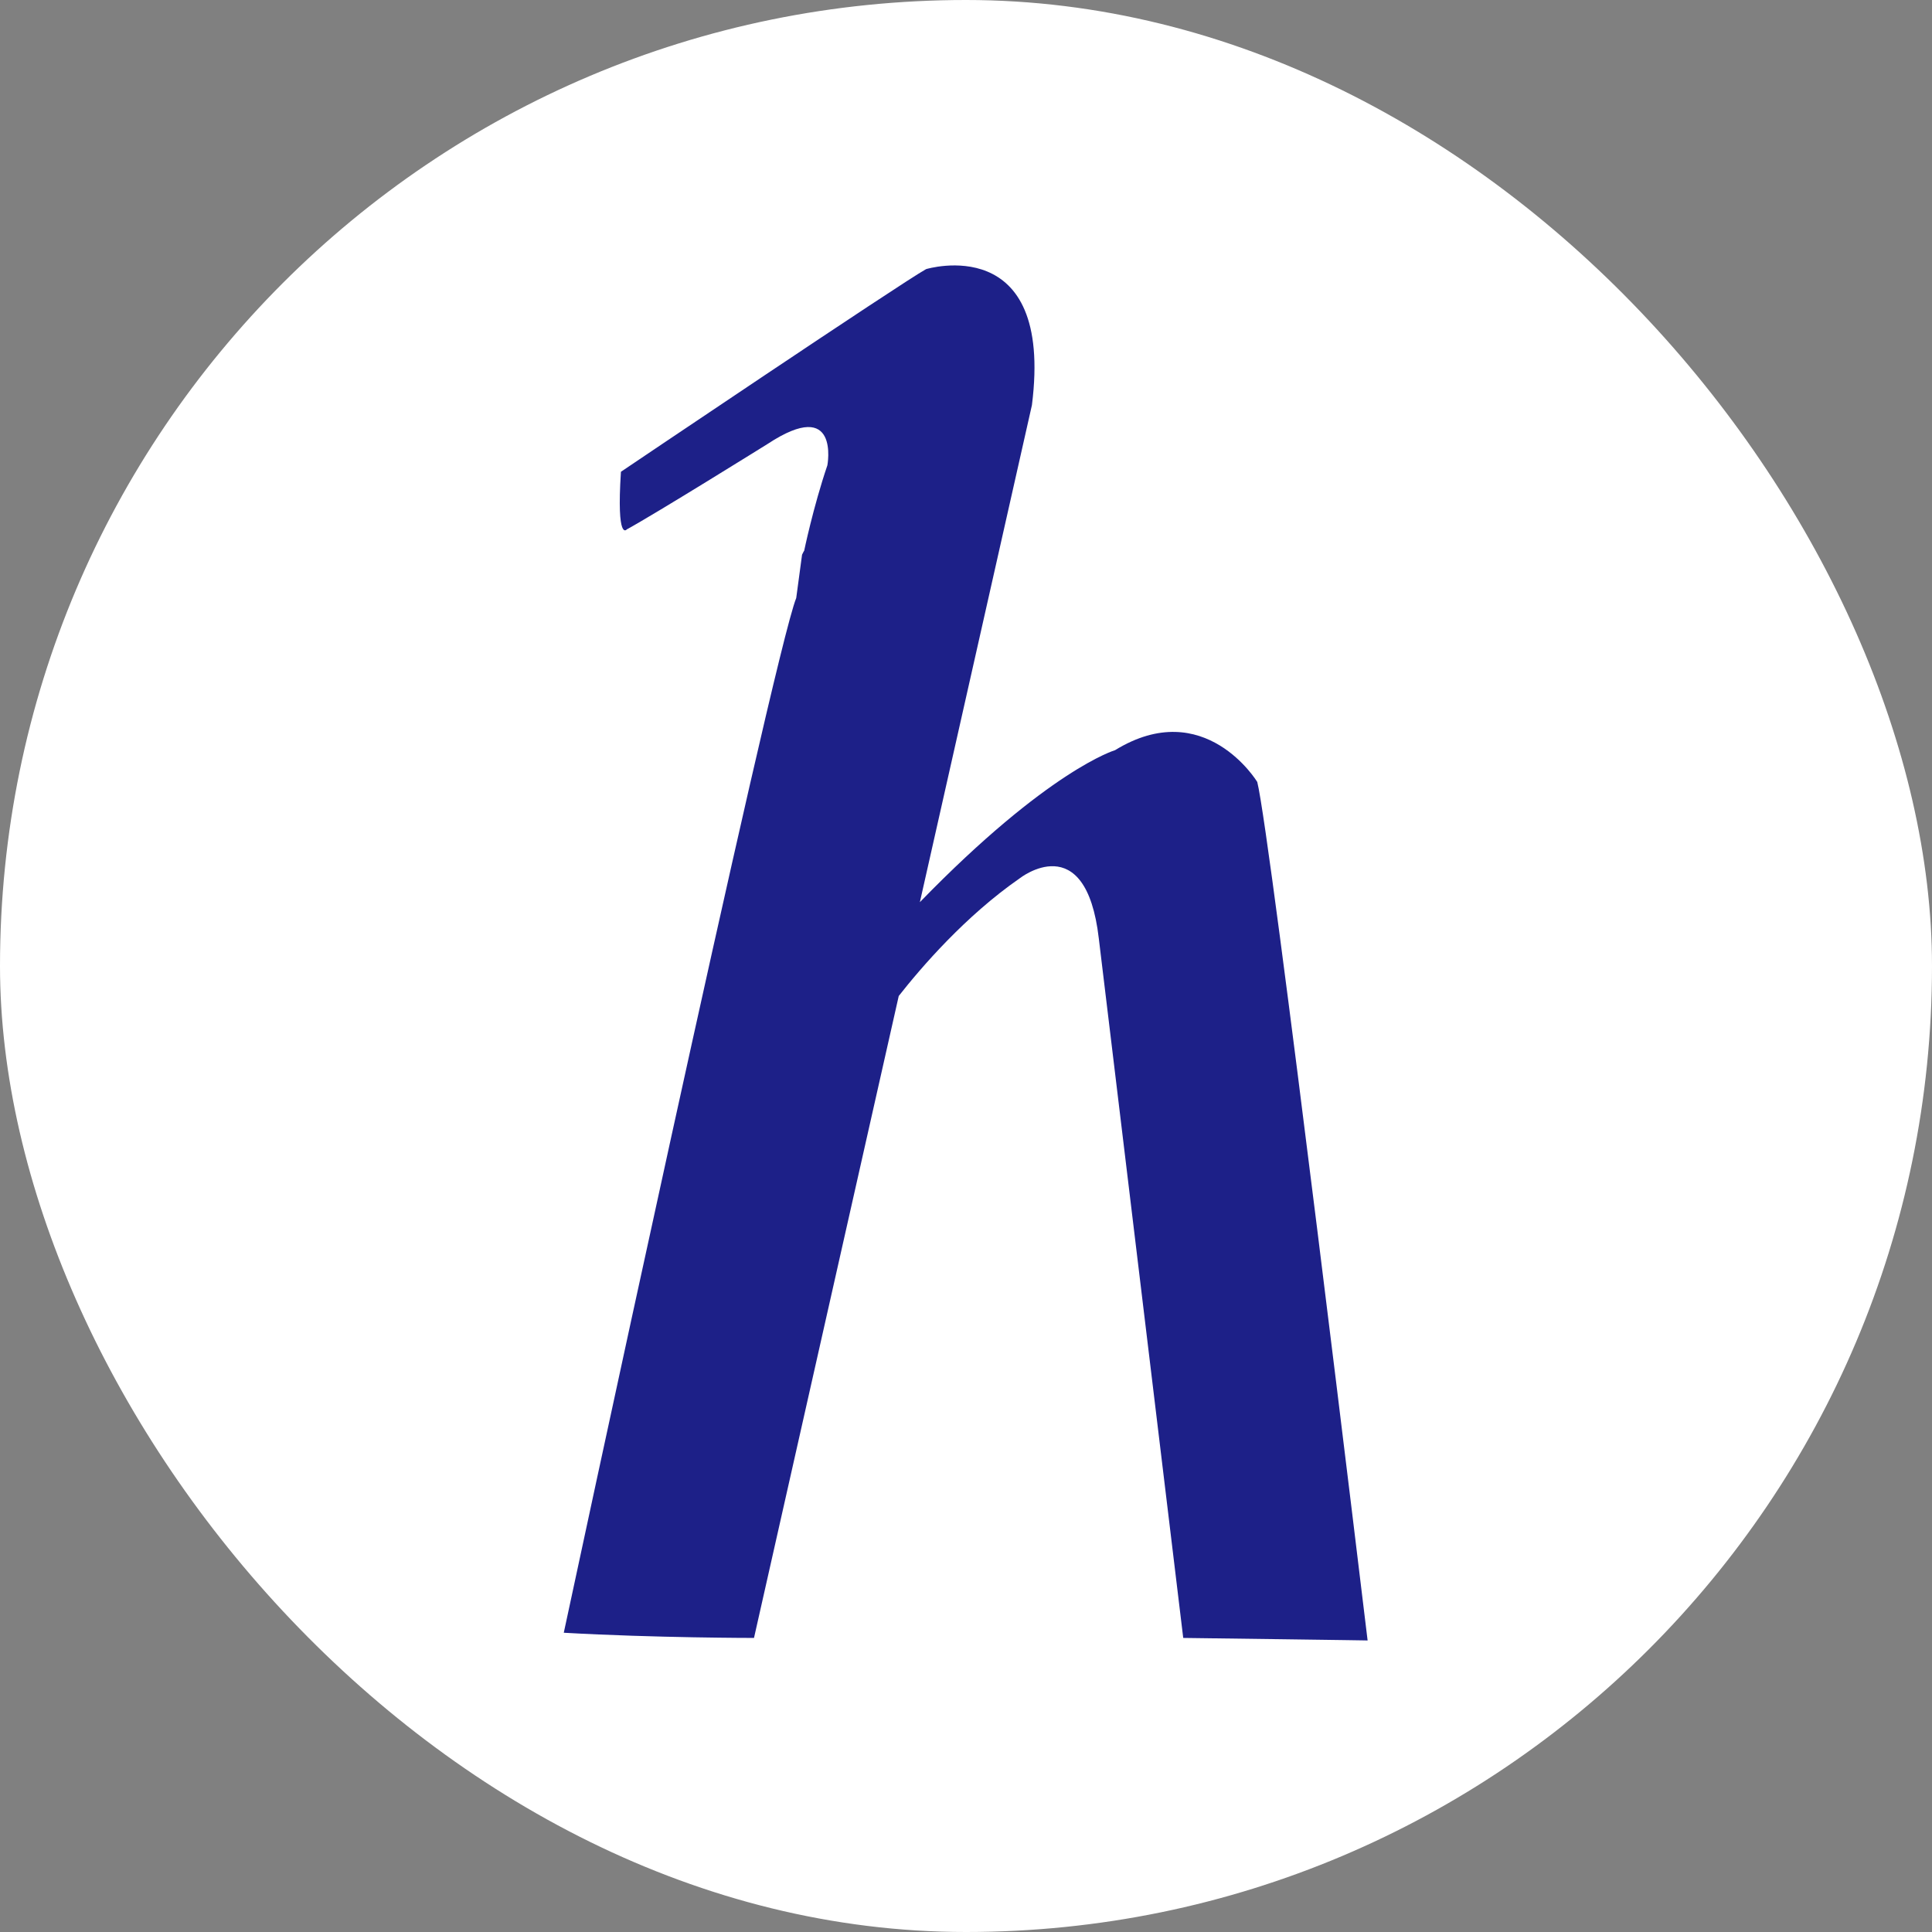
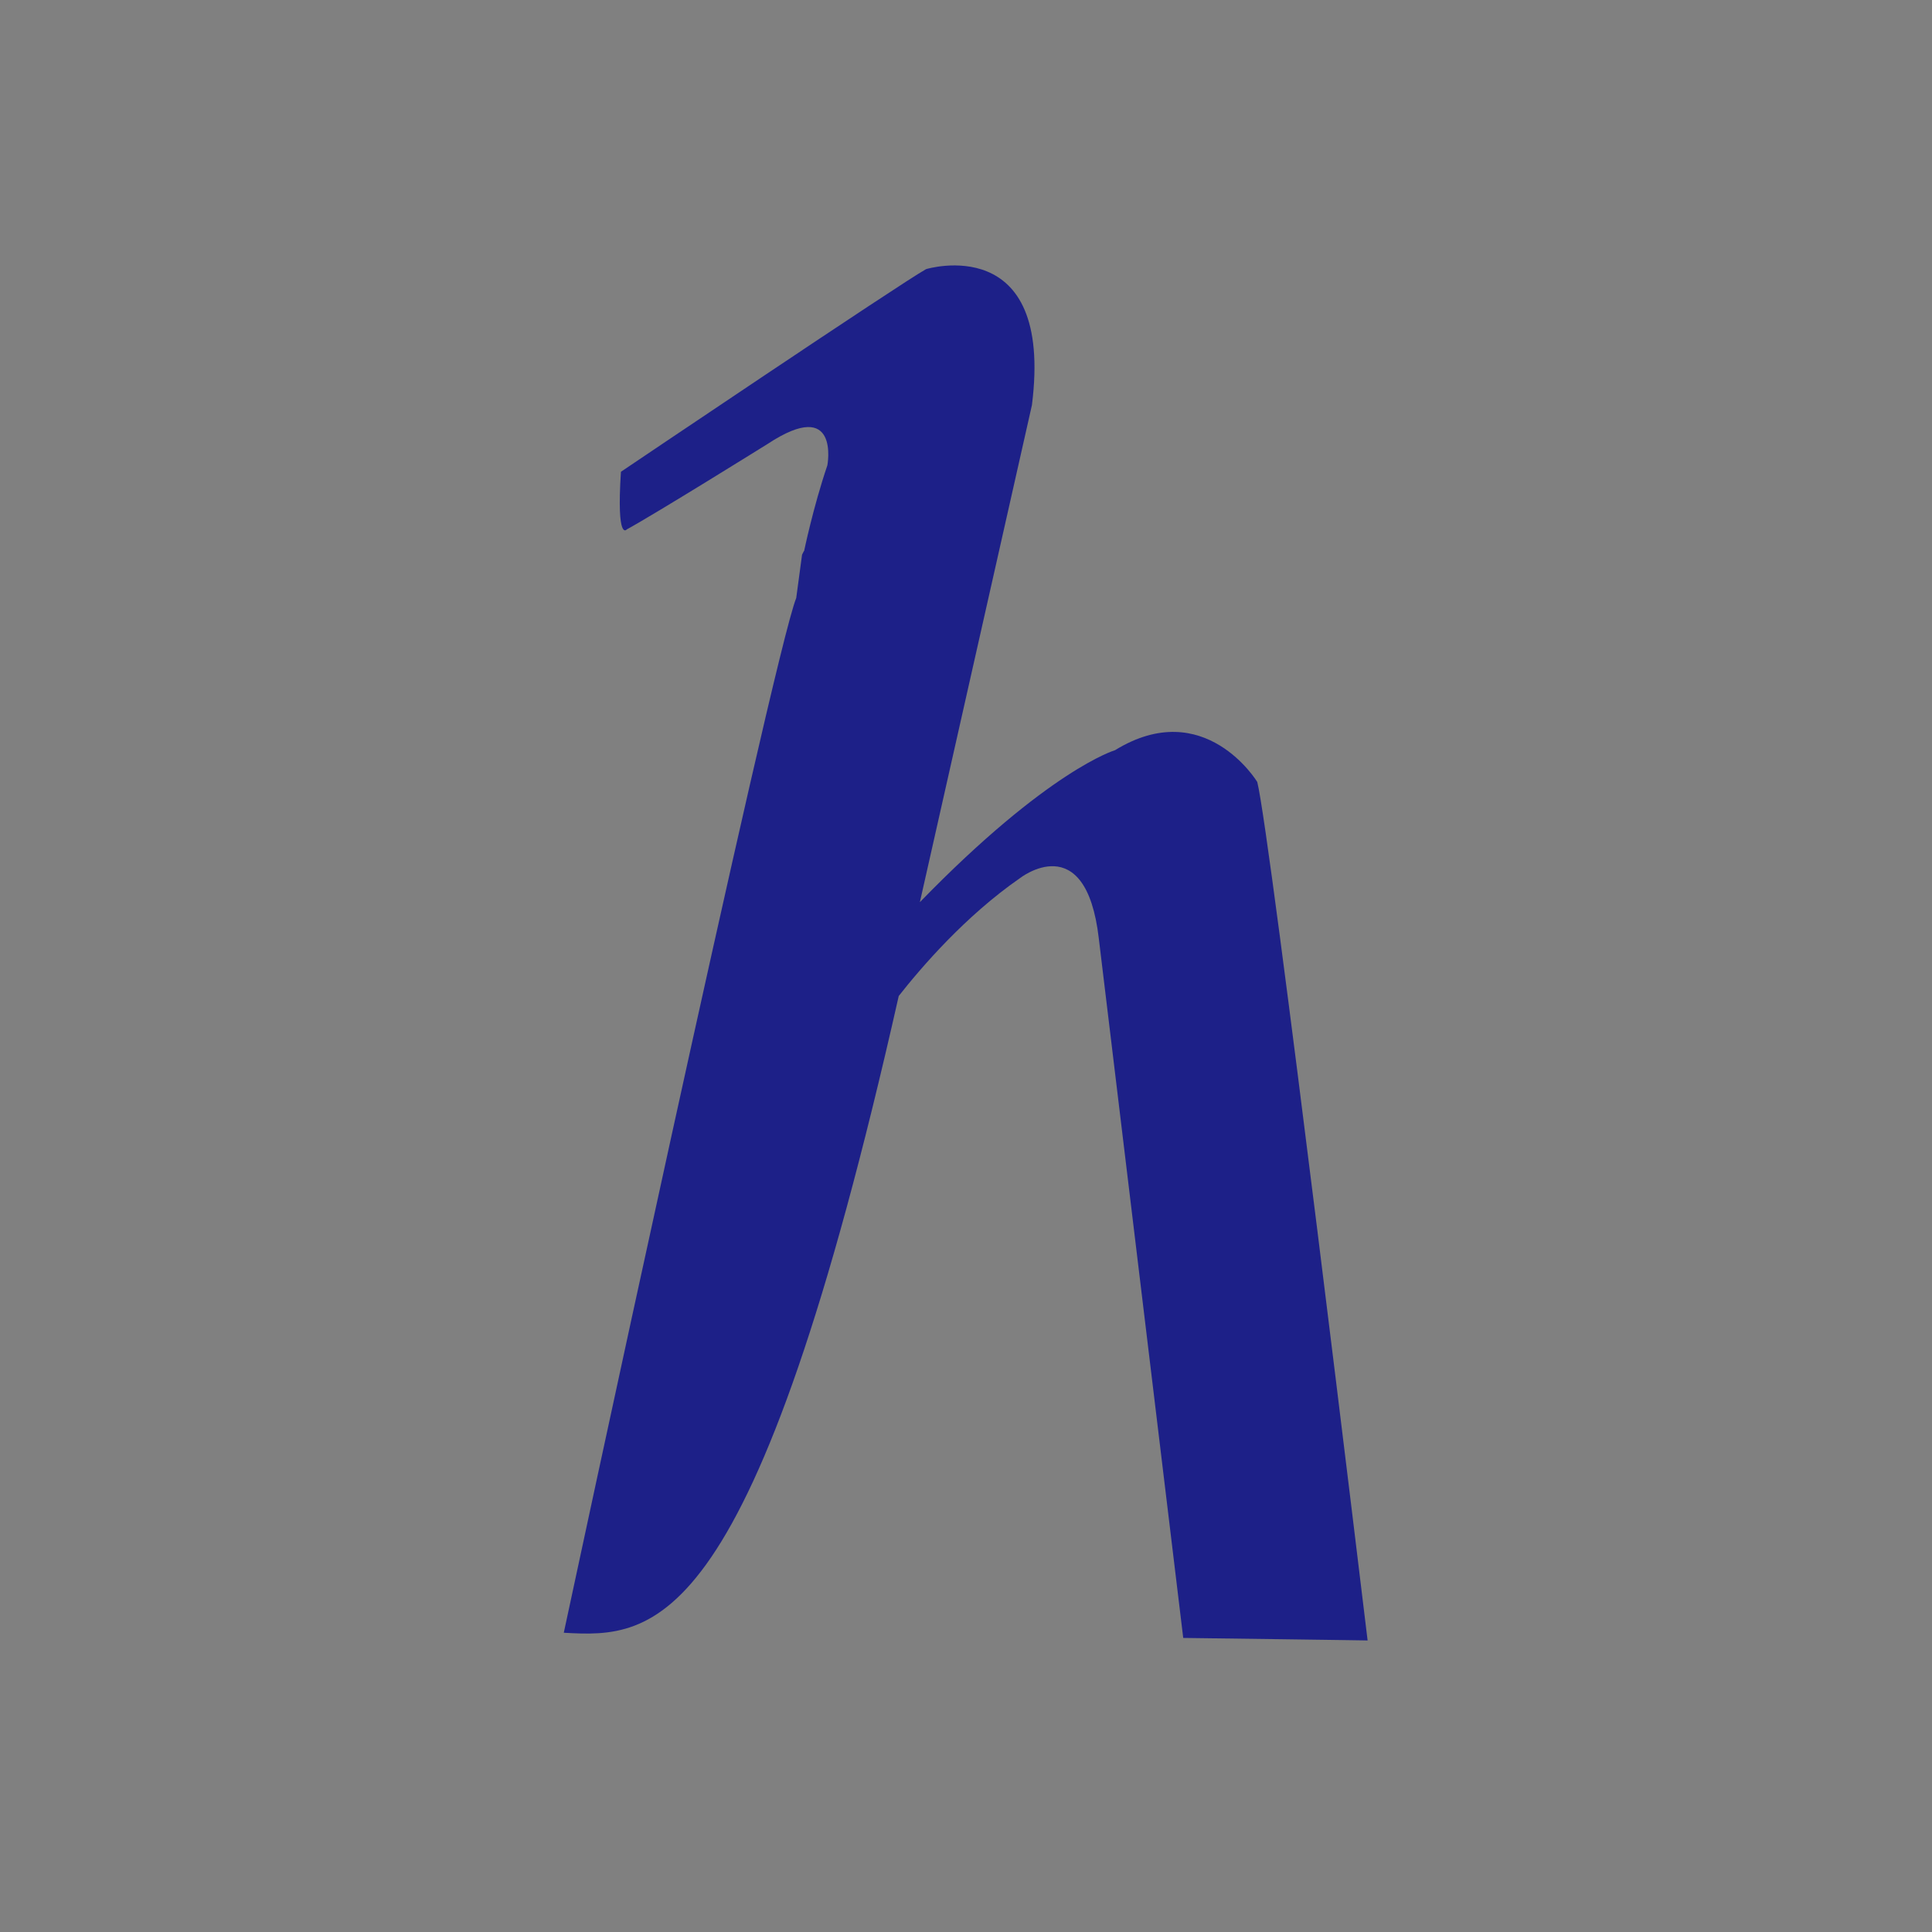
<svg xmlns="http://www.w3.org/2000/svg" width="48" height="48" viewBox="0 0 48 48" fill="none">
  <rect x="0" y="0" width="48" height="48" fill="#808080" stroke="none" />
-   <rect width="48" height="48" rx="24" fill="white" />
-   <path fill-rule="evenodd" clip-rule="evenodd" d="M19.927 13.78L19.976 13.684V13.7C19.976 13.7 20.201 12.606 20.556 11.56C20.556 11.56 20.879 9.839 19.072 11.029C19.072 11.029 16.282 12.767 15.572 13.153C15.572 13.153 15.313 13.475 15.427 11.721C15.427 11.721 22.395 7.024 23.009 6.686C23.009 6.686 26.186 5.721 25.638 10.064L22.854 22.414C26.052 19.122 27.703 18.638 27.703 18.638C29.929 17.271 31.236 19.427 31.236 19.427C31.558 20.665 33.978 40.758 33.978 40.758C34.365 40.758 29.397 40.694 29.397 40.694L27.3 23.32C26.977 20.52 25.331 21.824 25.331 21.824C23.985 22.759 22.887 24.034 22.329 24.745L18.733 40.694C18.733 40.694 16.282 40.694 14.007 40.565C14.007 40.565 19.201 16.29 19.782 14.858L19.927 13.78Z" fill="#1D2088" />
+   <path fill-rule="evenodd" clip-rule="evenodd" d="M19.927 13.78L19.976 13.684V13.7C19.976 13.7 20.201 12.606 20.556 11.56C20.556 11.56 20.879 9.839 19.072 11.029C19.072 11.029 16.282 12.767 15.572 13.153C15.572 13.153 15.313 13.475 15.427 11.721C15.427 11.721 22.395 7.024 23.009 6.686C23.009 6.686 26.186 5.721 25.638 10.064L22.854 22.414C26.052 19.122 27.703 18.638 27.703 18.638C29.929 17.271 31.236 19.427 31.236 19.427C31.558 20.665 33.978 40.758 33.978 40.758C34.365 40.758 29.397 40.694 29.397 40.694L27.3 23.32C26.977 20.52 25.331 21.824 25.331 21.824C23.985 22.759 22.887 24.034 22.329 24.745C18.733 40.694 16.282 40.694 14.007 40.565C14.007 40.565 19.201 16.29 19.782 14.858L19.927 13.78Z" fill="#1D2088" />
</svg>